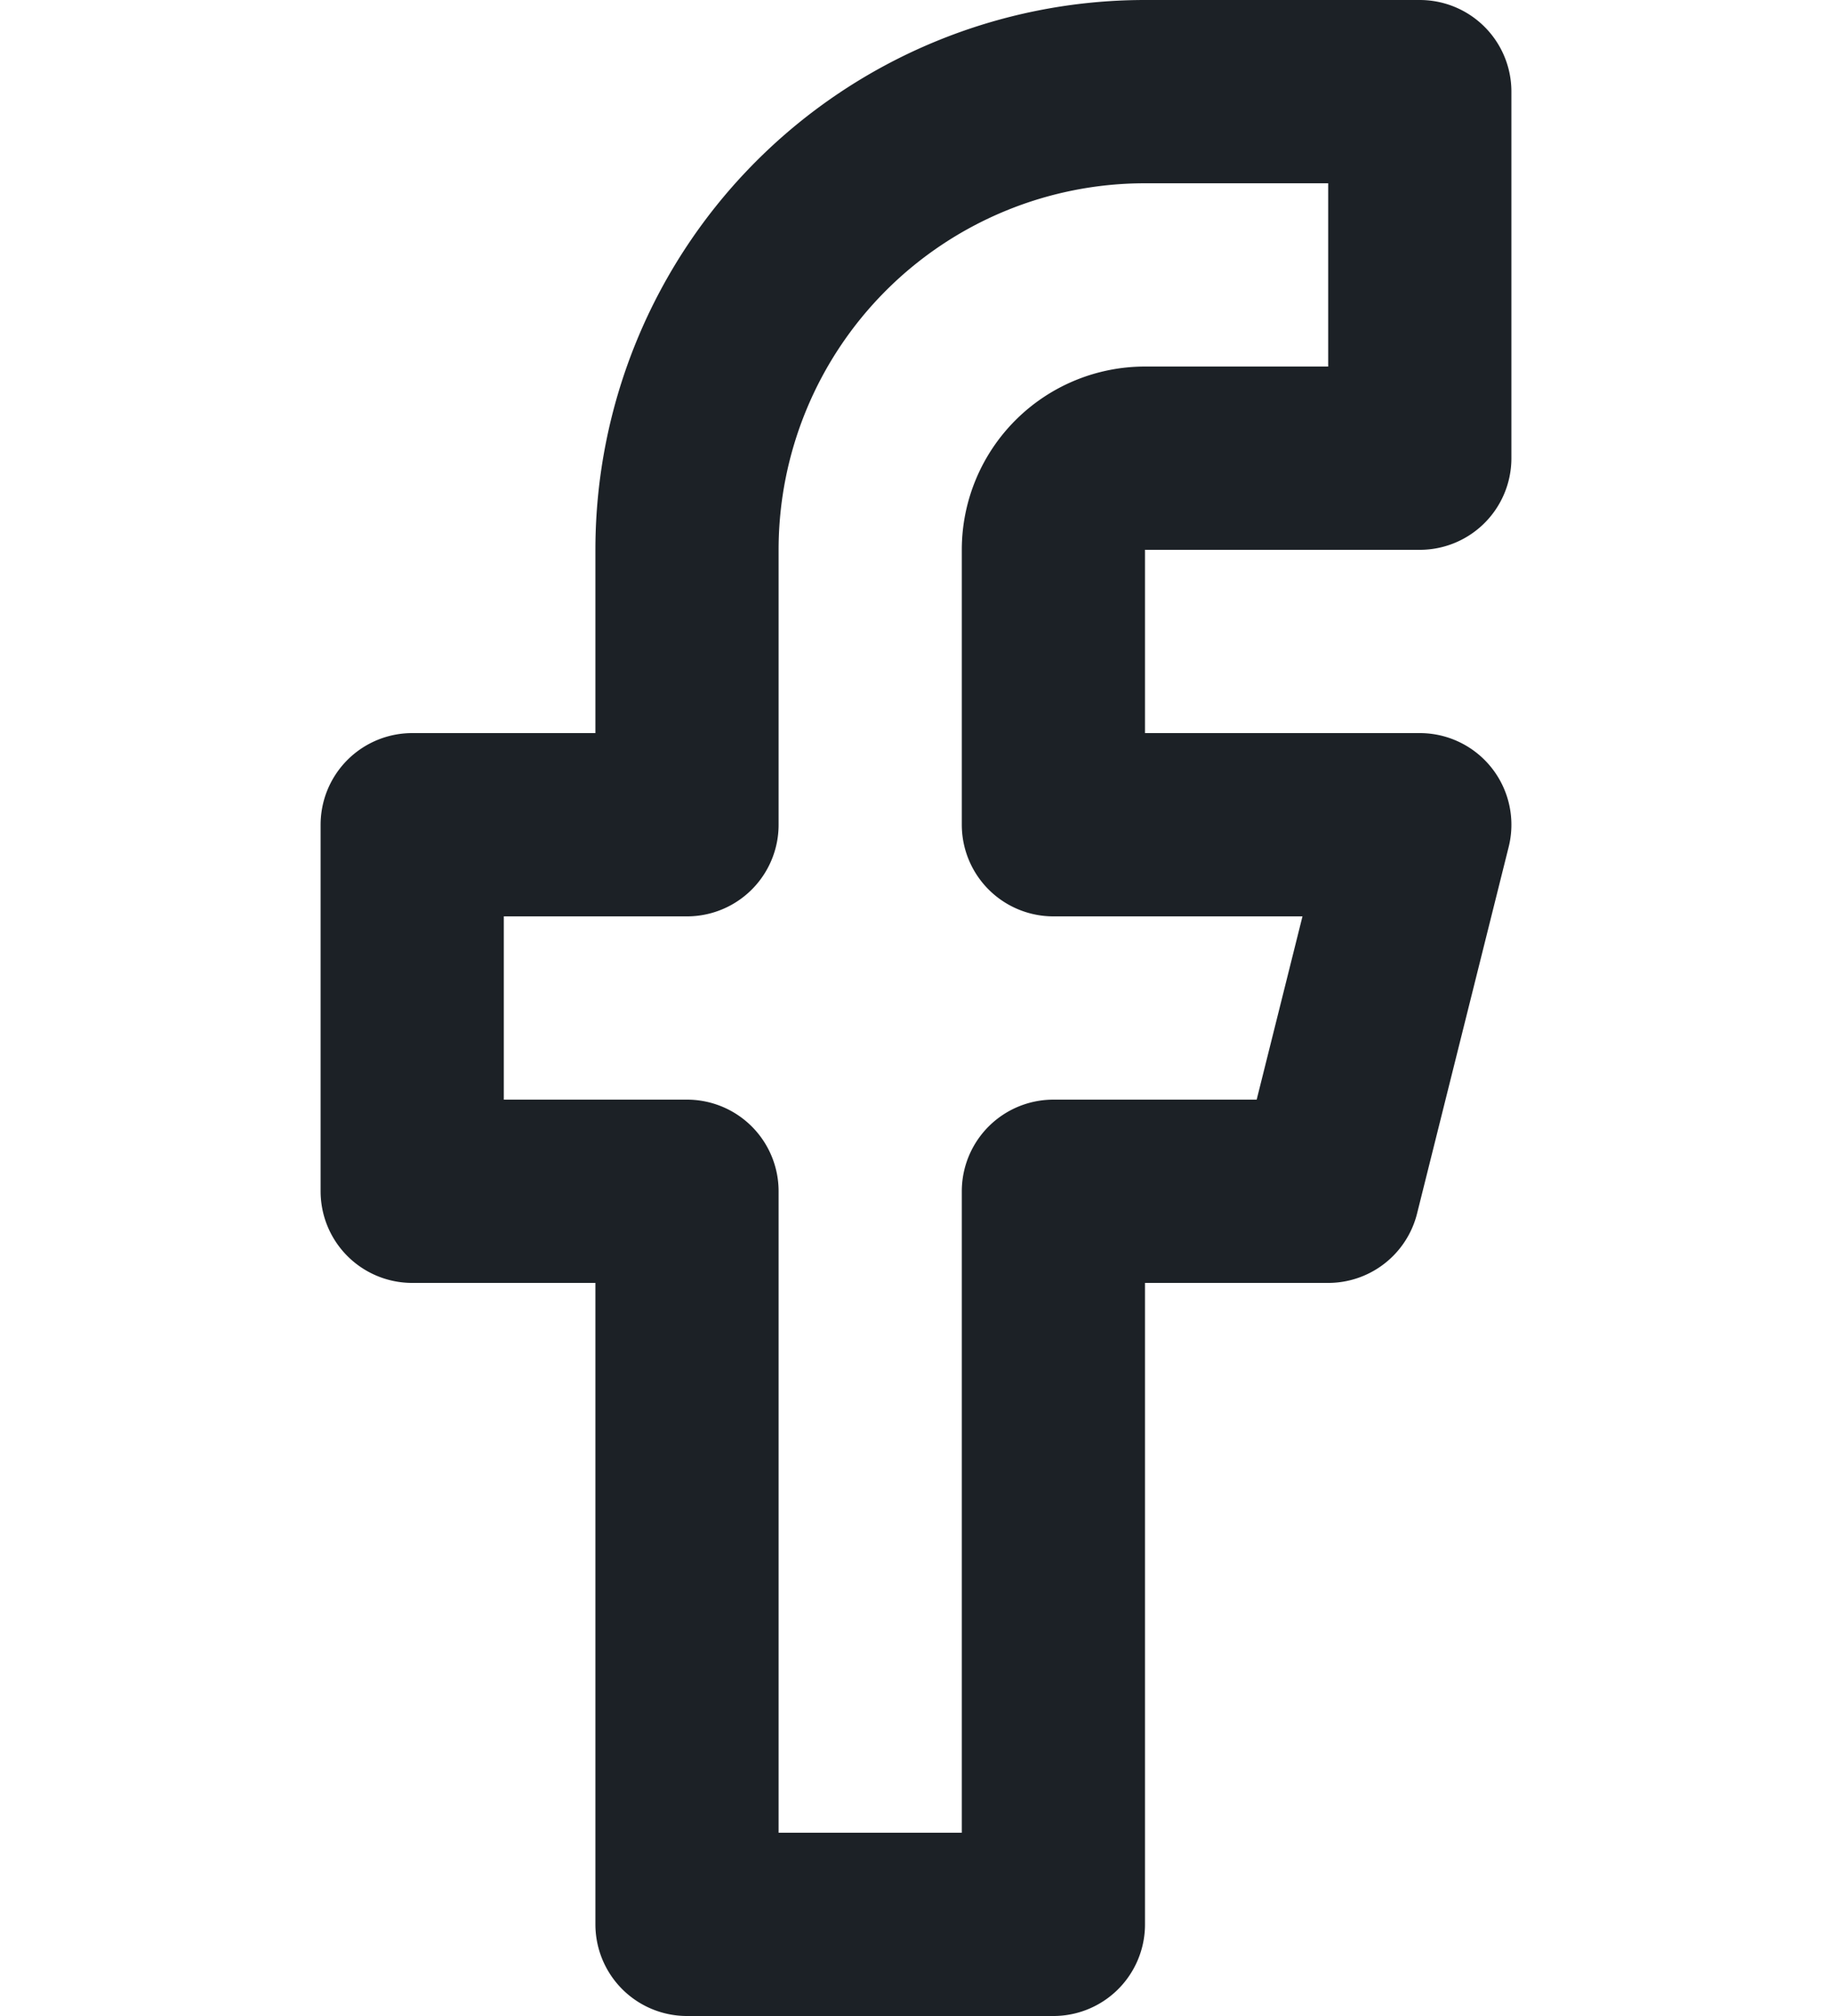
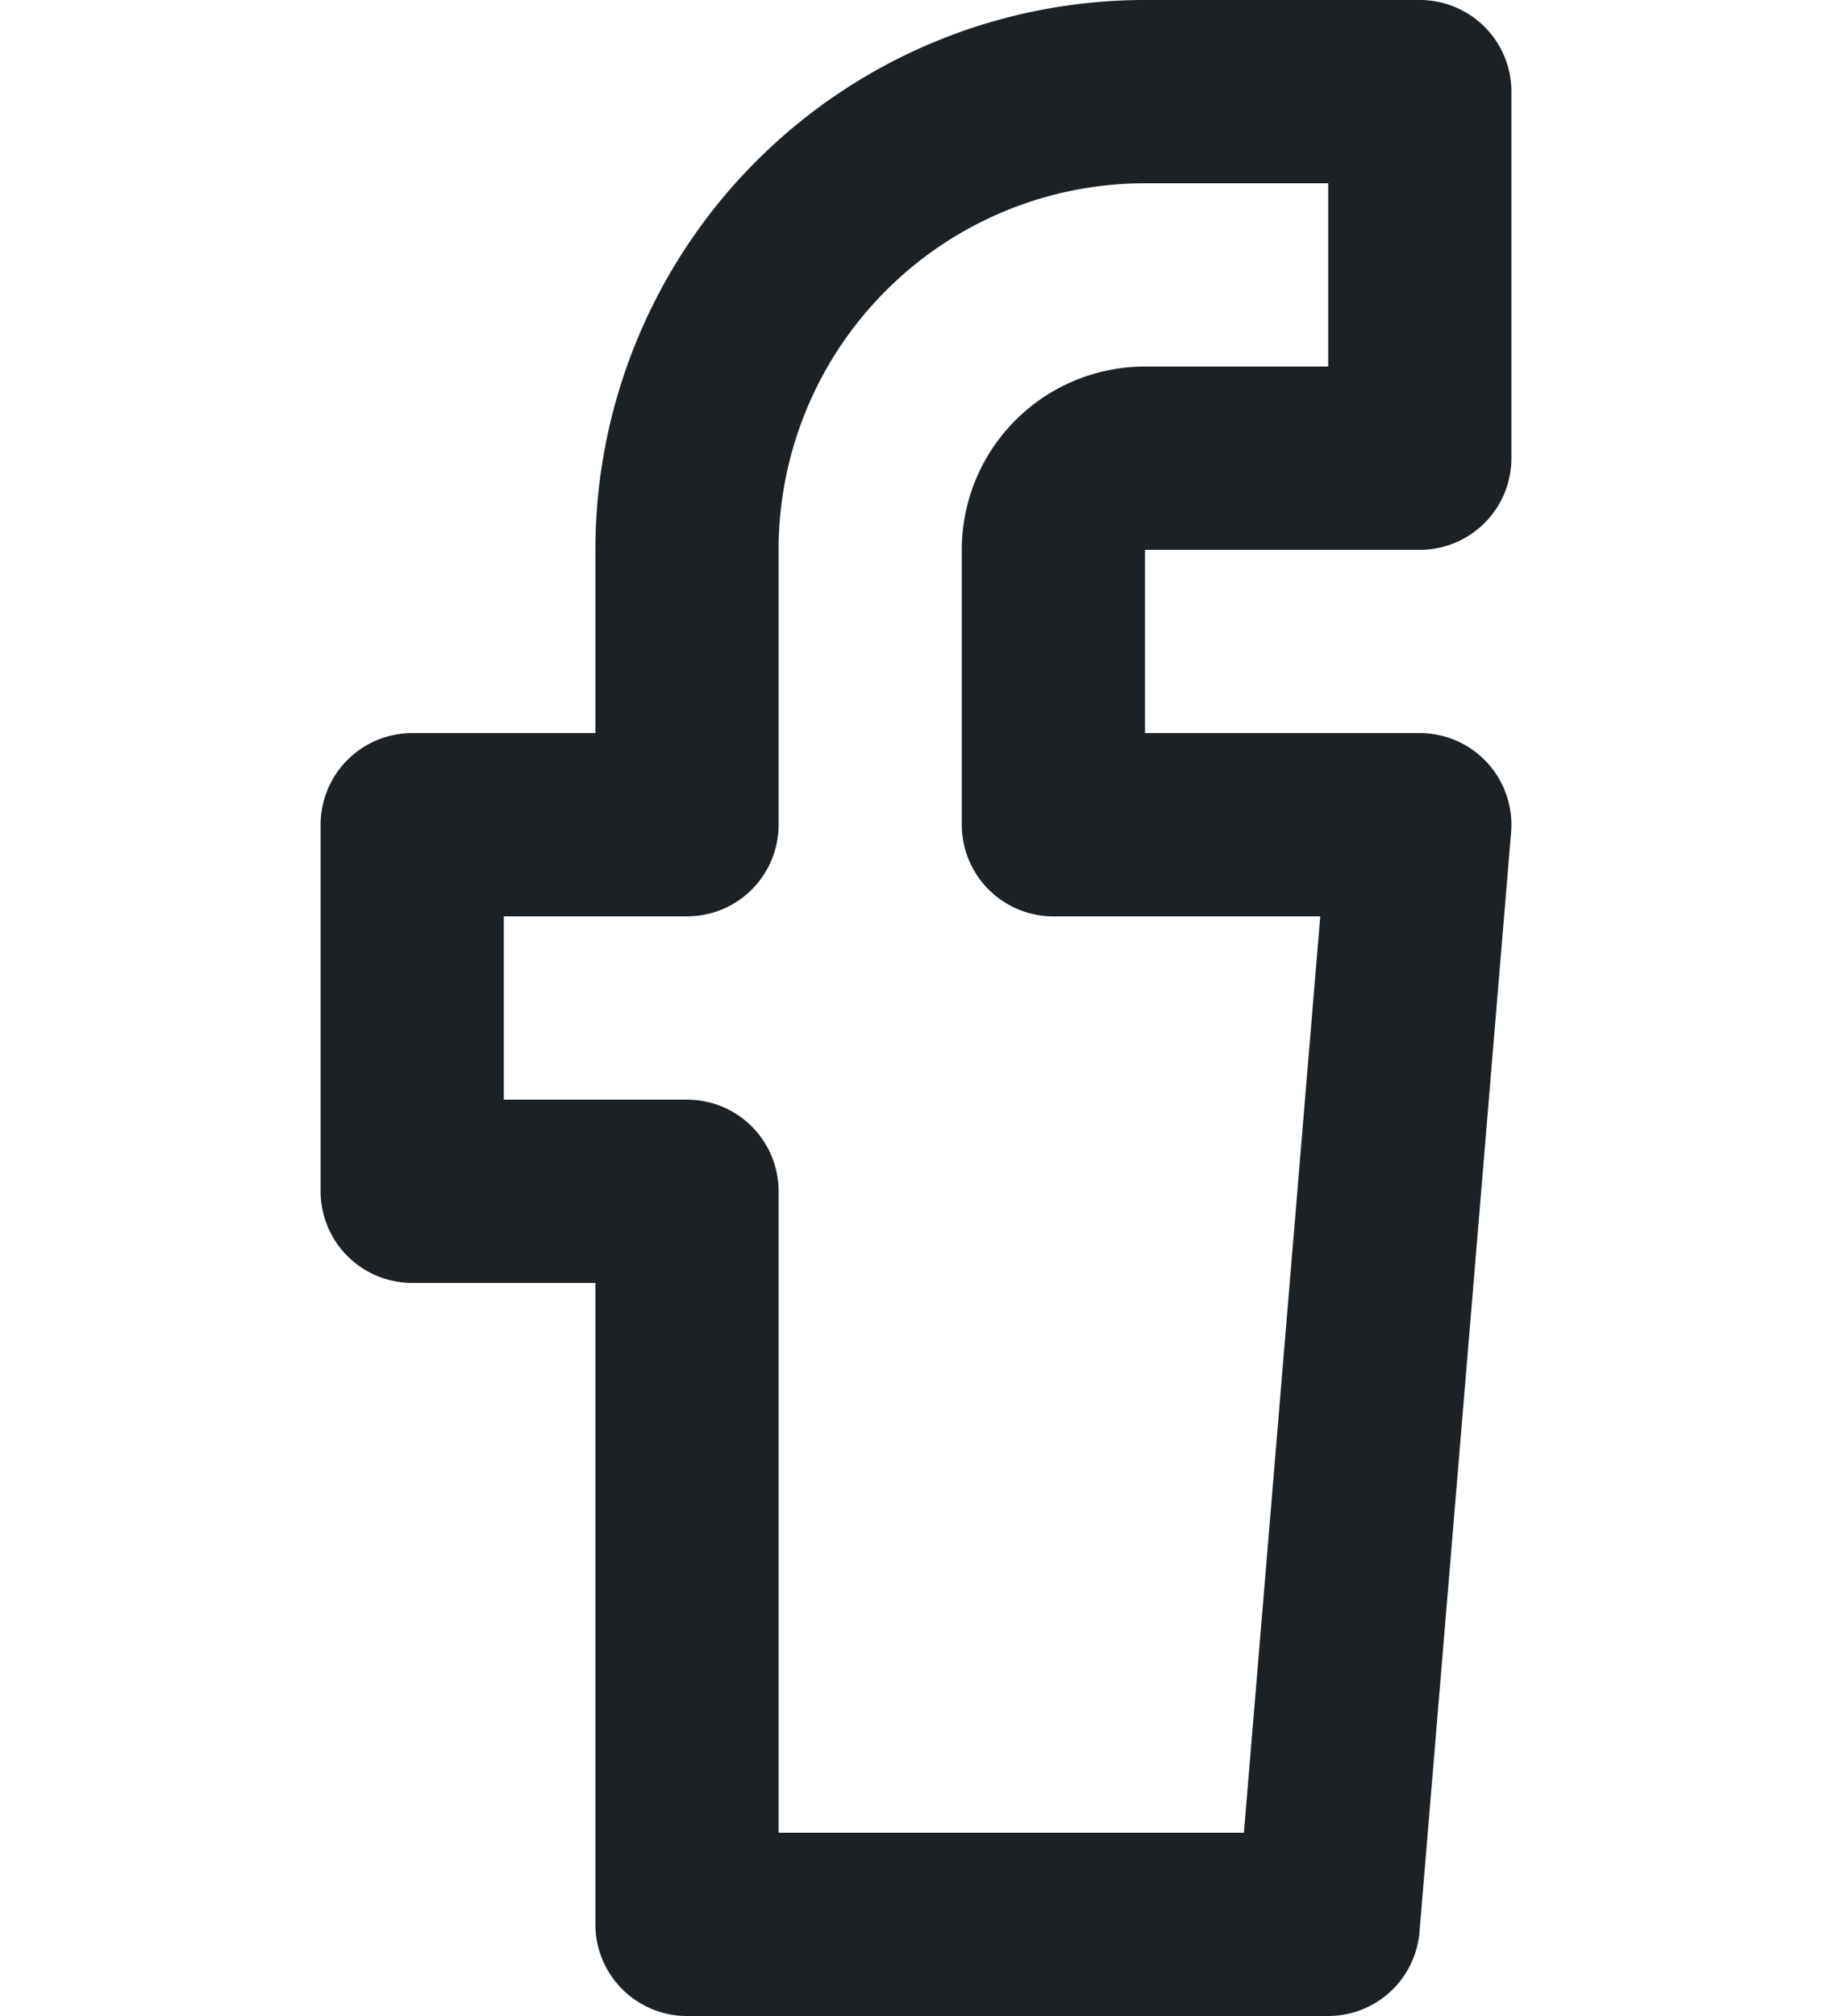
<svg xmlns="http://www.w3.org/2000/svg" width="24" height="26.4" viewBox="0 0 24 26.4">
  <g id="Facebook_Icon" data-name="Facebook Icon" transform="translate(0 1.2)">
-     <rect id="Area_ICON:feather_facebook_SIZE:LARGE_STYLE:STYLE1_" data-name="Area [ICON:feather/facebook][SIZE:LARGE][STYLE:STYLE1]" width="24" height="24" fill="#fcfcfc" opacity="0" />
    <g id="Icon" transform="translate(7 2)">
-       <path id="_2ff1b150-212f-4b2d-b34b-1f097fed6706" data-name="2ff1b150-212f-4b2d-b34b-1f097fed6706" d="M21.6,2.4H18a6,6,0,0,0-6,6V12H8.4v4.8H12v9.6h4.8V16.8h3.6L21.6,12H16.8V8.4A1.2,1.2,0,0,1,18,7.2h3.6Z" transform="translate(-10 -4.4)" fill="none" stroke="#1c2126" stroke-linecap="round" stroke-linejoin="round" stroke-width="2.4" />
+       <path id="_2ff1b150-212f-4b2d-b34b-1f097fed6706" data-name="2ff1b150-212f-4b2d-b34b-1f097fed6706" d="M21.6,2.4H18a6,6,0,0,0-6,6V12H8.4v4.8H12v9.6h4.8h3.6L21.6,12H16.8V8.4A1.2,1.2,0,0,1,18,7.2h3.6Z" transform="translate(-10 -4.4)" fill="none" stroke="#1c2126" stroke-linecap="round" stroke-linejoin="round" stroke-width="2.4" />
    </g>
  </g>
</svg>